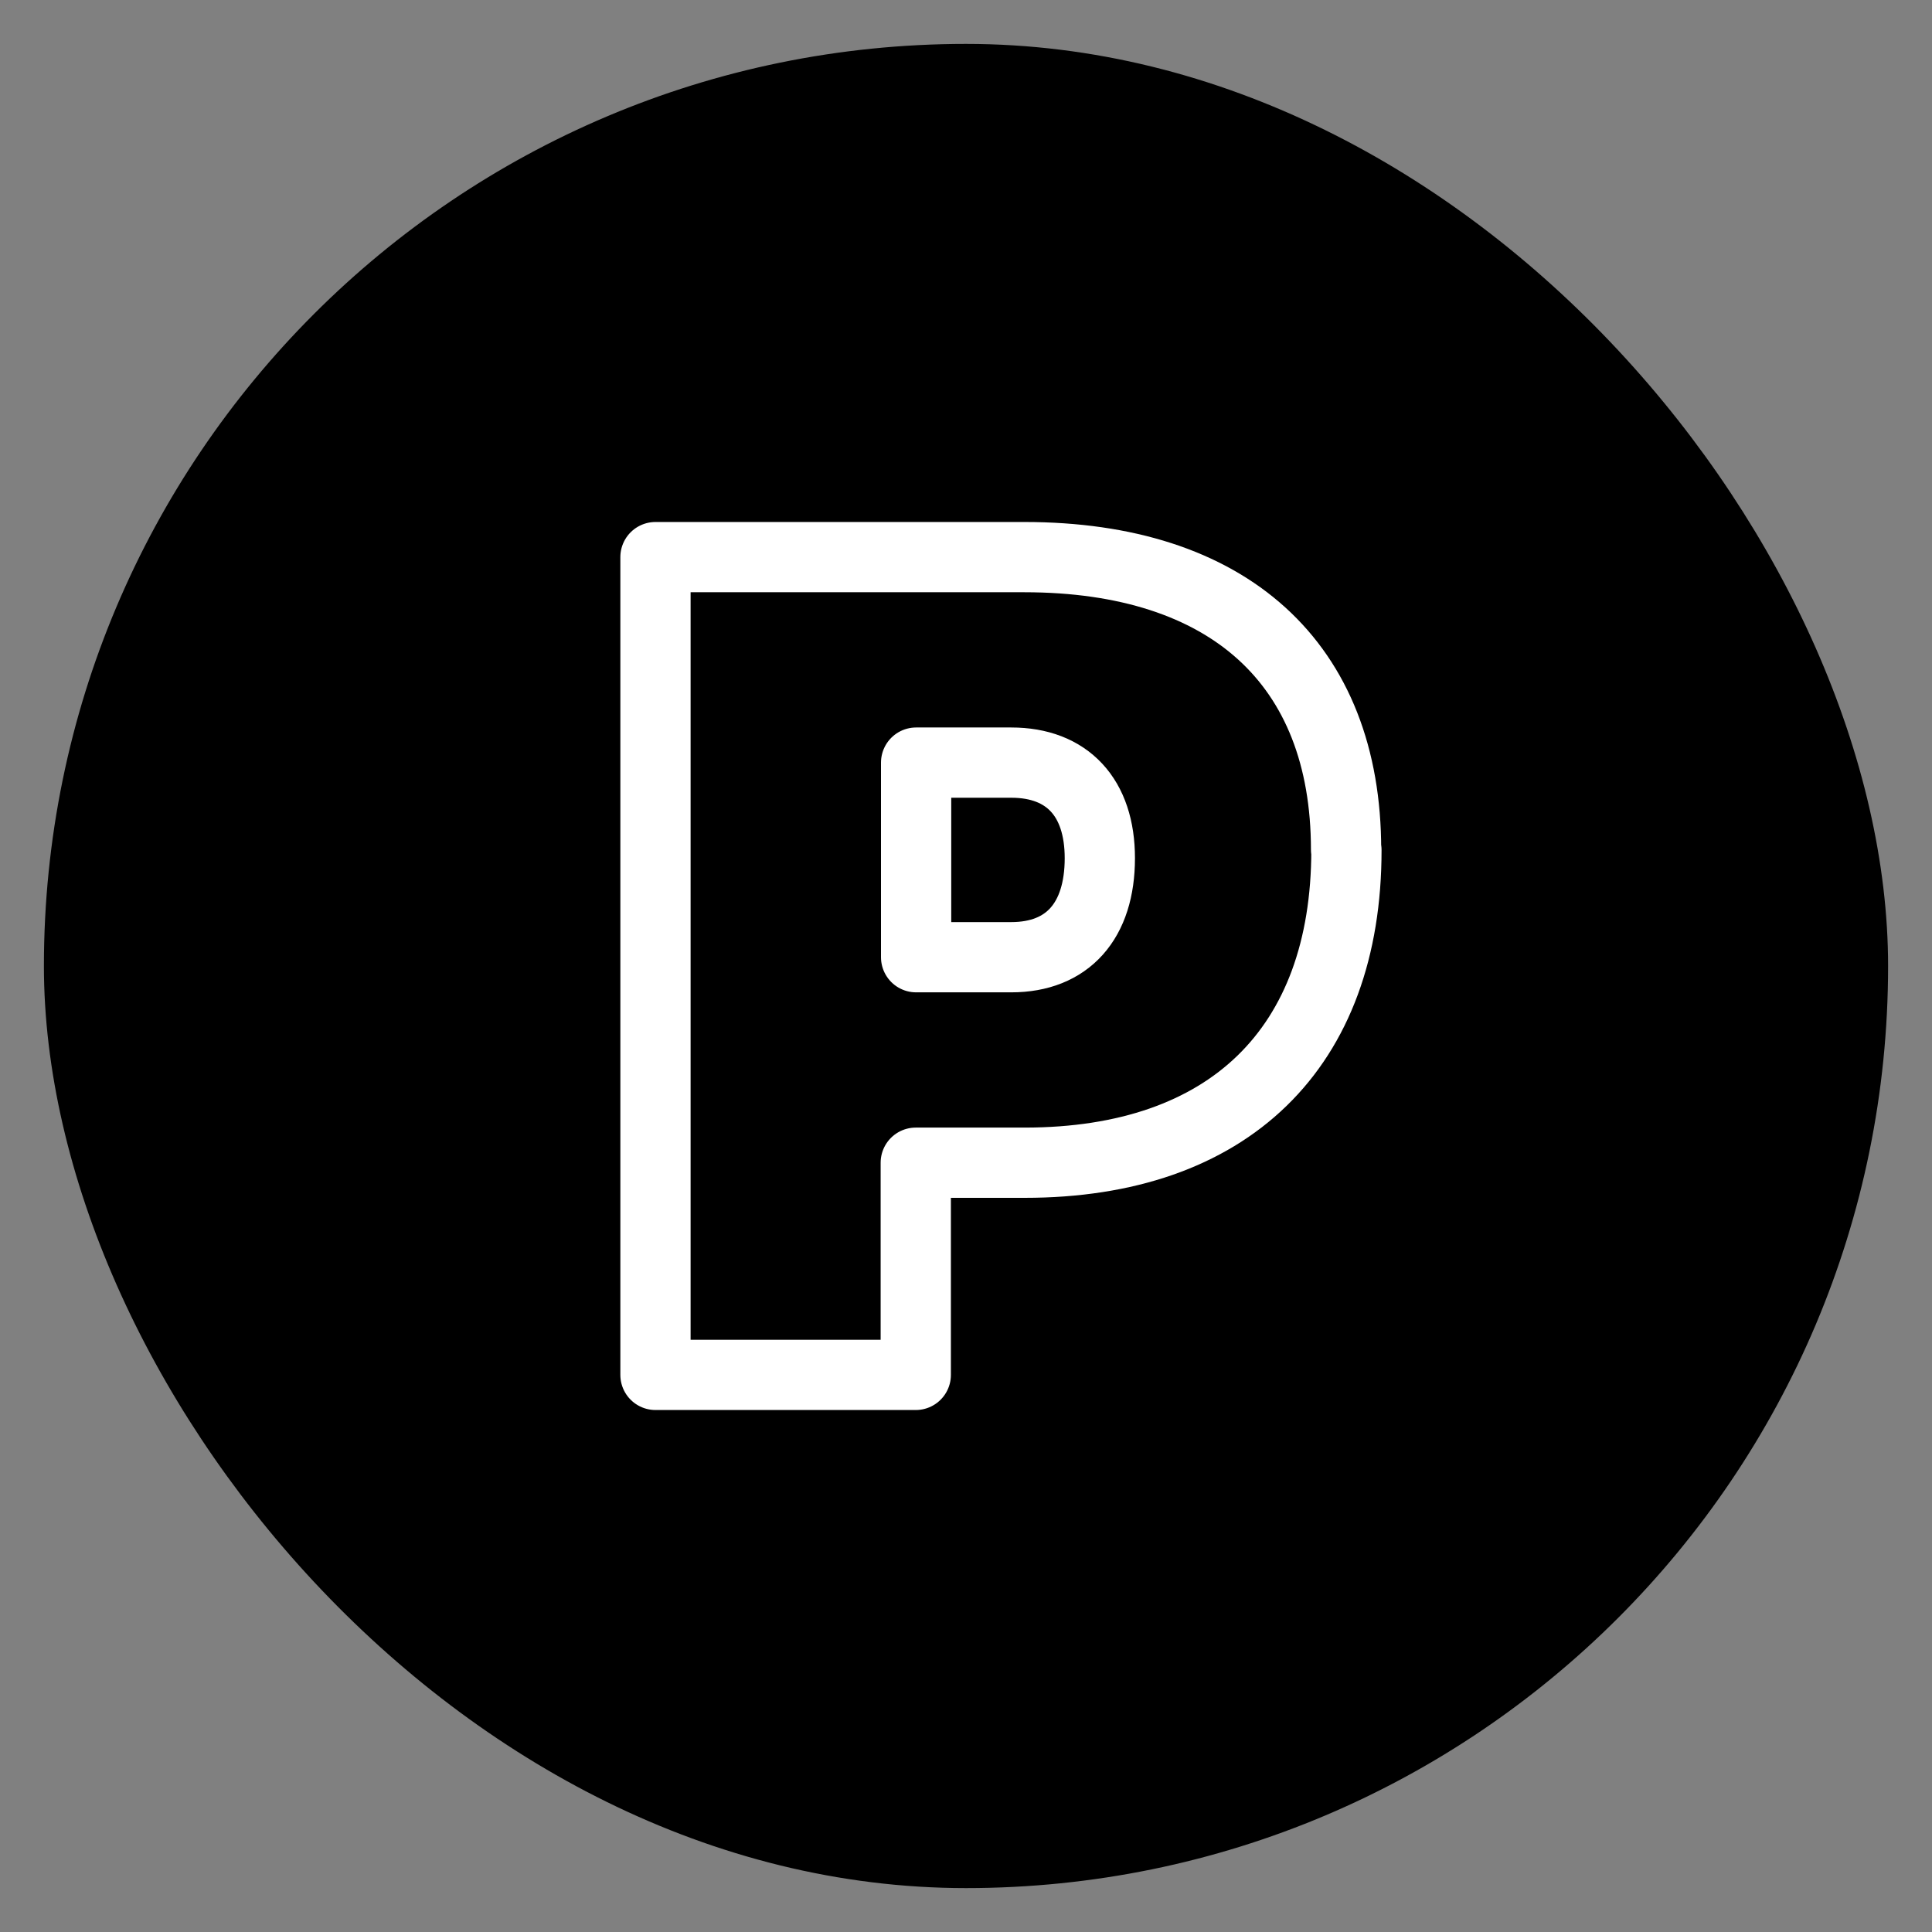
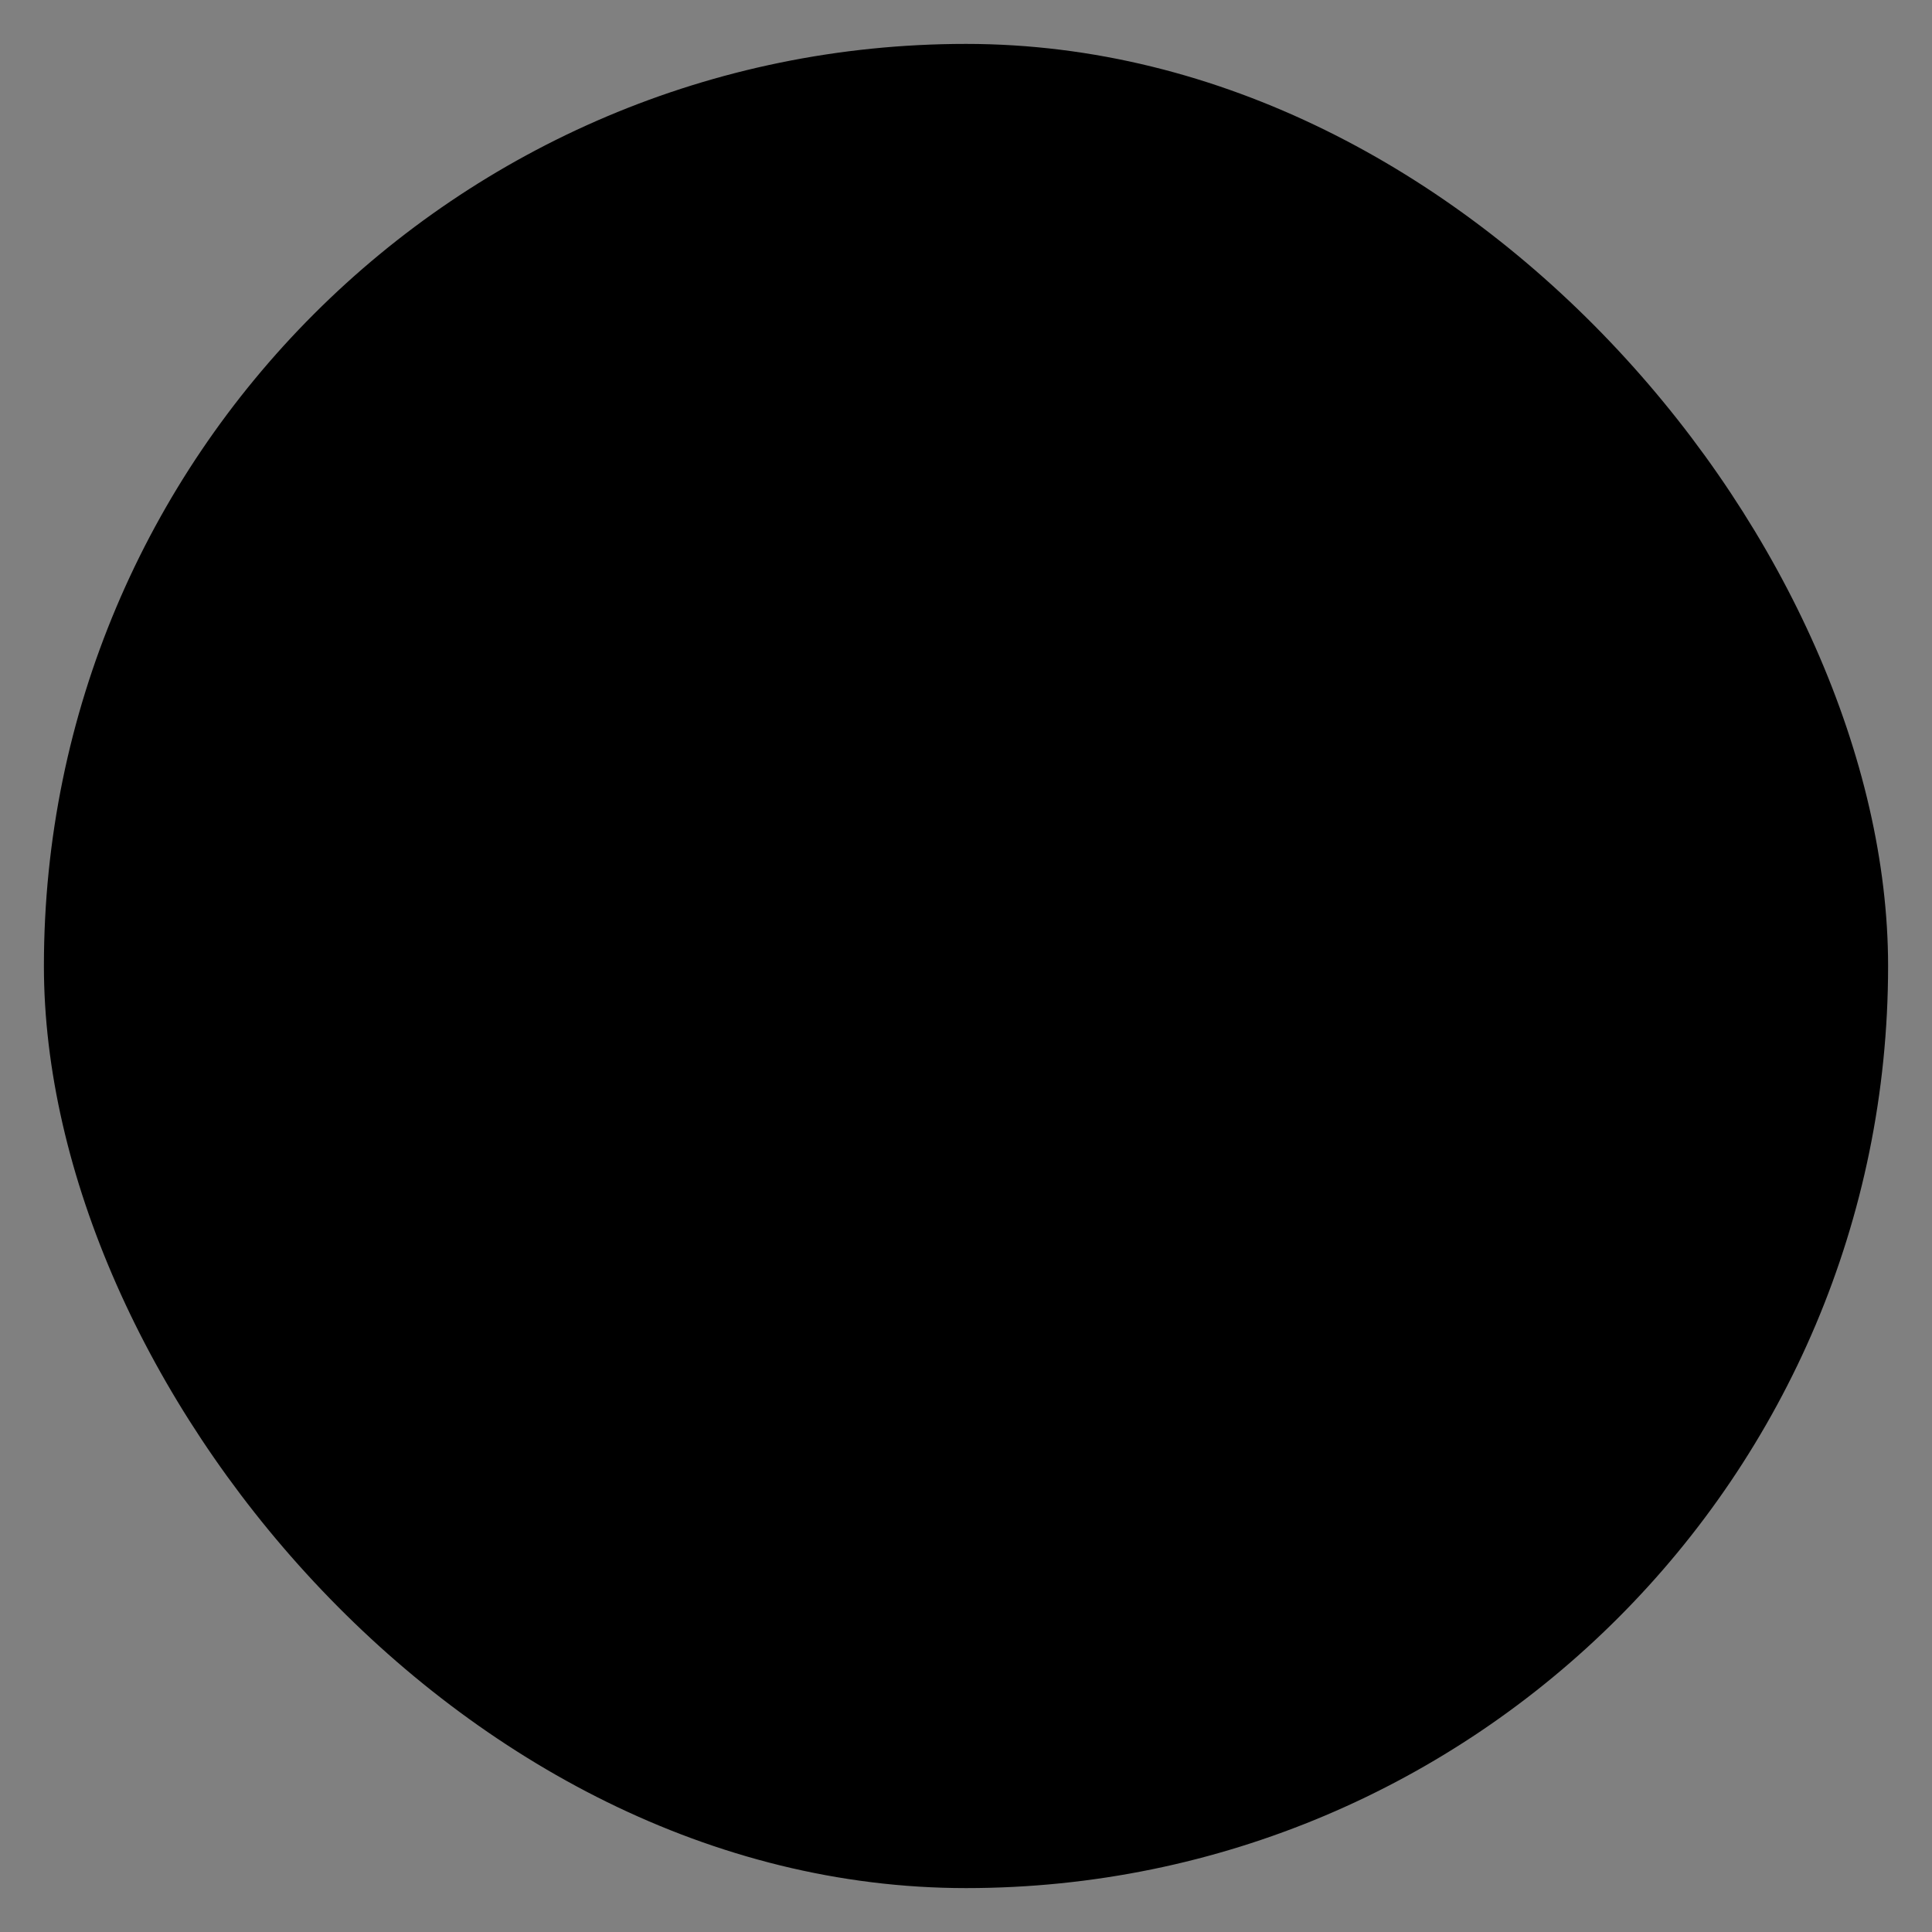
<svg xmlns="http://www.w3.org/2000/svg" viewBox="0 0 55 55">
  <rect x="0" y="0" width="55" height="55" fill="#808080" stroke="none" />
  <defs>
    <style>.cls-1{fill:none;stroke:#fff;stroke-linecap:round;stroke-linejoin:round;stroke-width:2px;}</style>
  </defs>
  <g id="Grafik">
    <g id="traffic-parking">
      <rect x="1.25" y="1.25" width="52.5" height="52.5" rx="26.25" ry="26.25" />
    </g>
  </g>
  <g id="Text">
-     <path class="cls-1" d="M38.33,24.2c0,5.64-3.35,8.9-9.16,8.9h-3.1v6.04h-7.41V15.86h10.5c5.81,0,9.16,3.02,9.16,8.33ZM31.31,24.43c0-1.73-.93-2.72-2.52-2.72h-2.71v5.54h2.71c1.6,0,2.52-1.03,2.52-2.82Z" />
-   </g>
+     </g>
</svg>